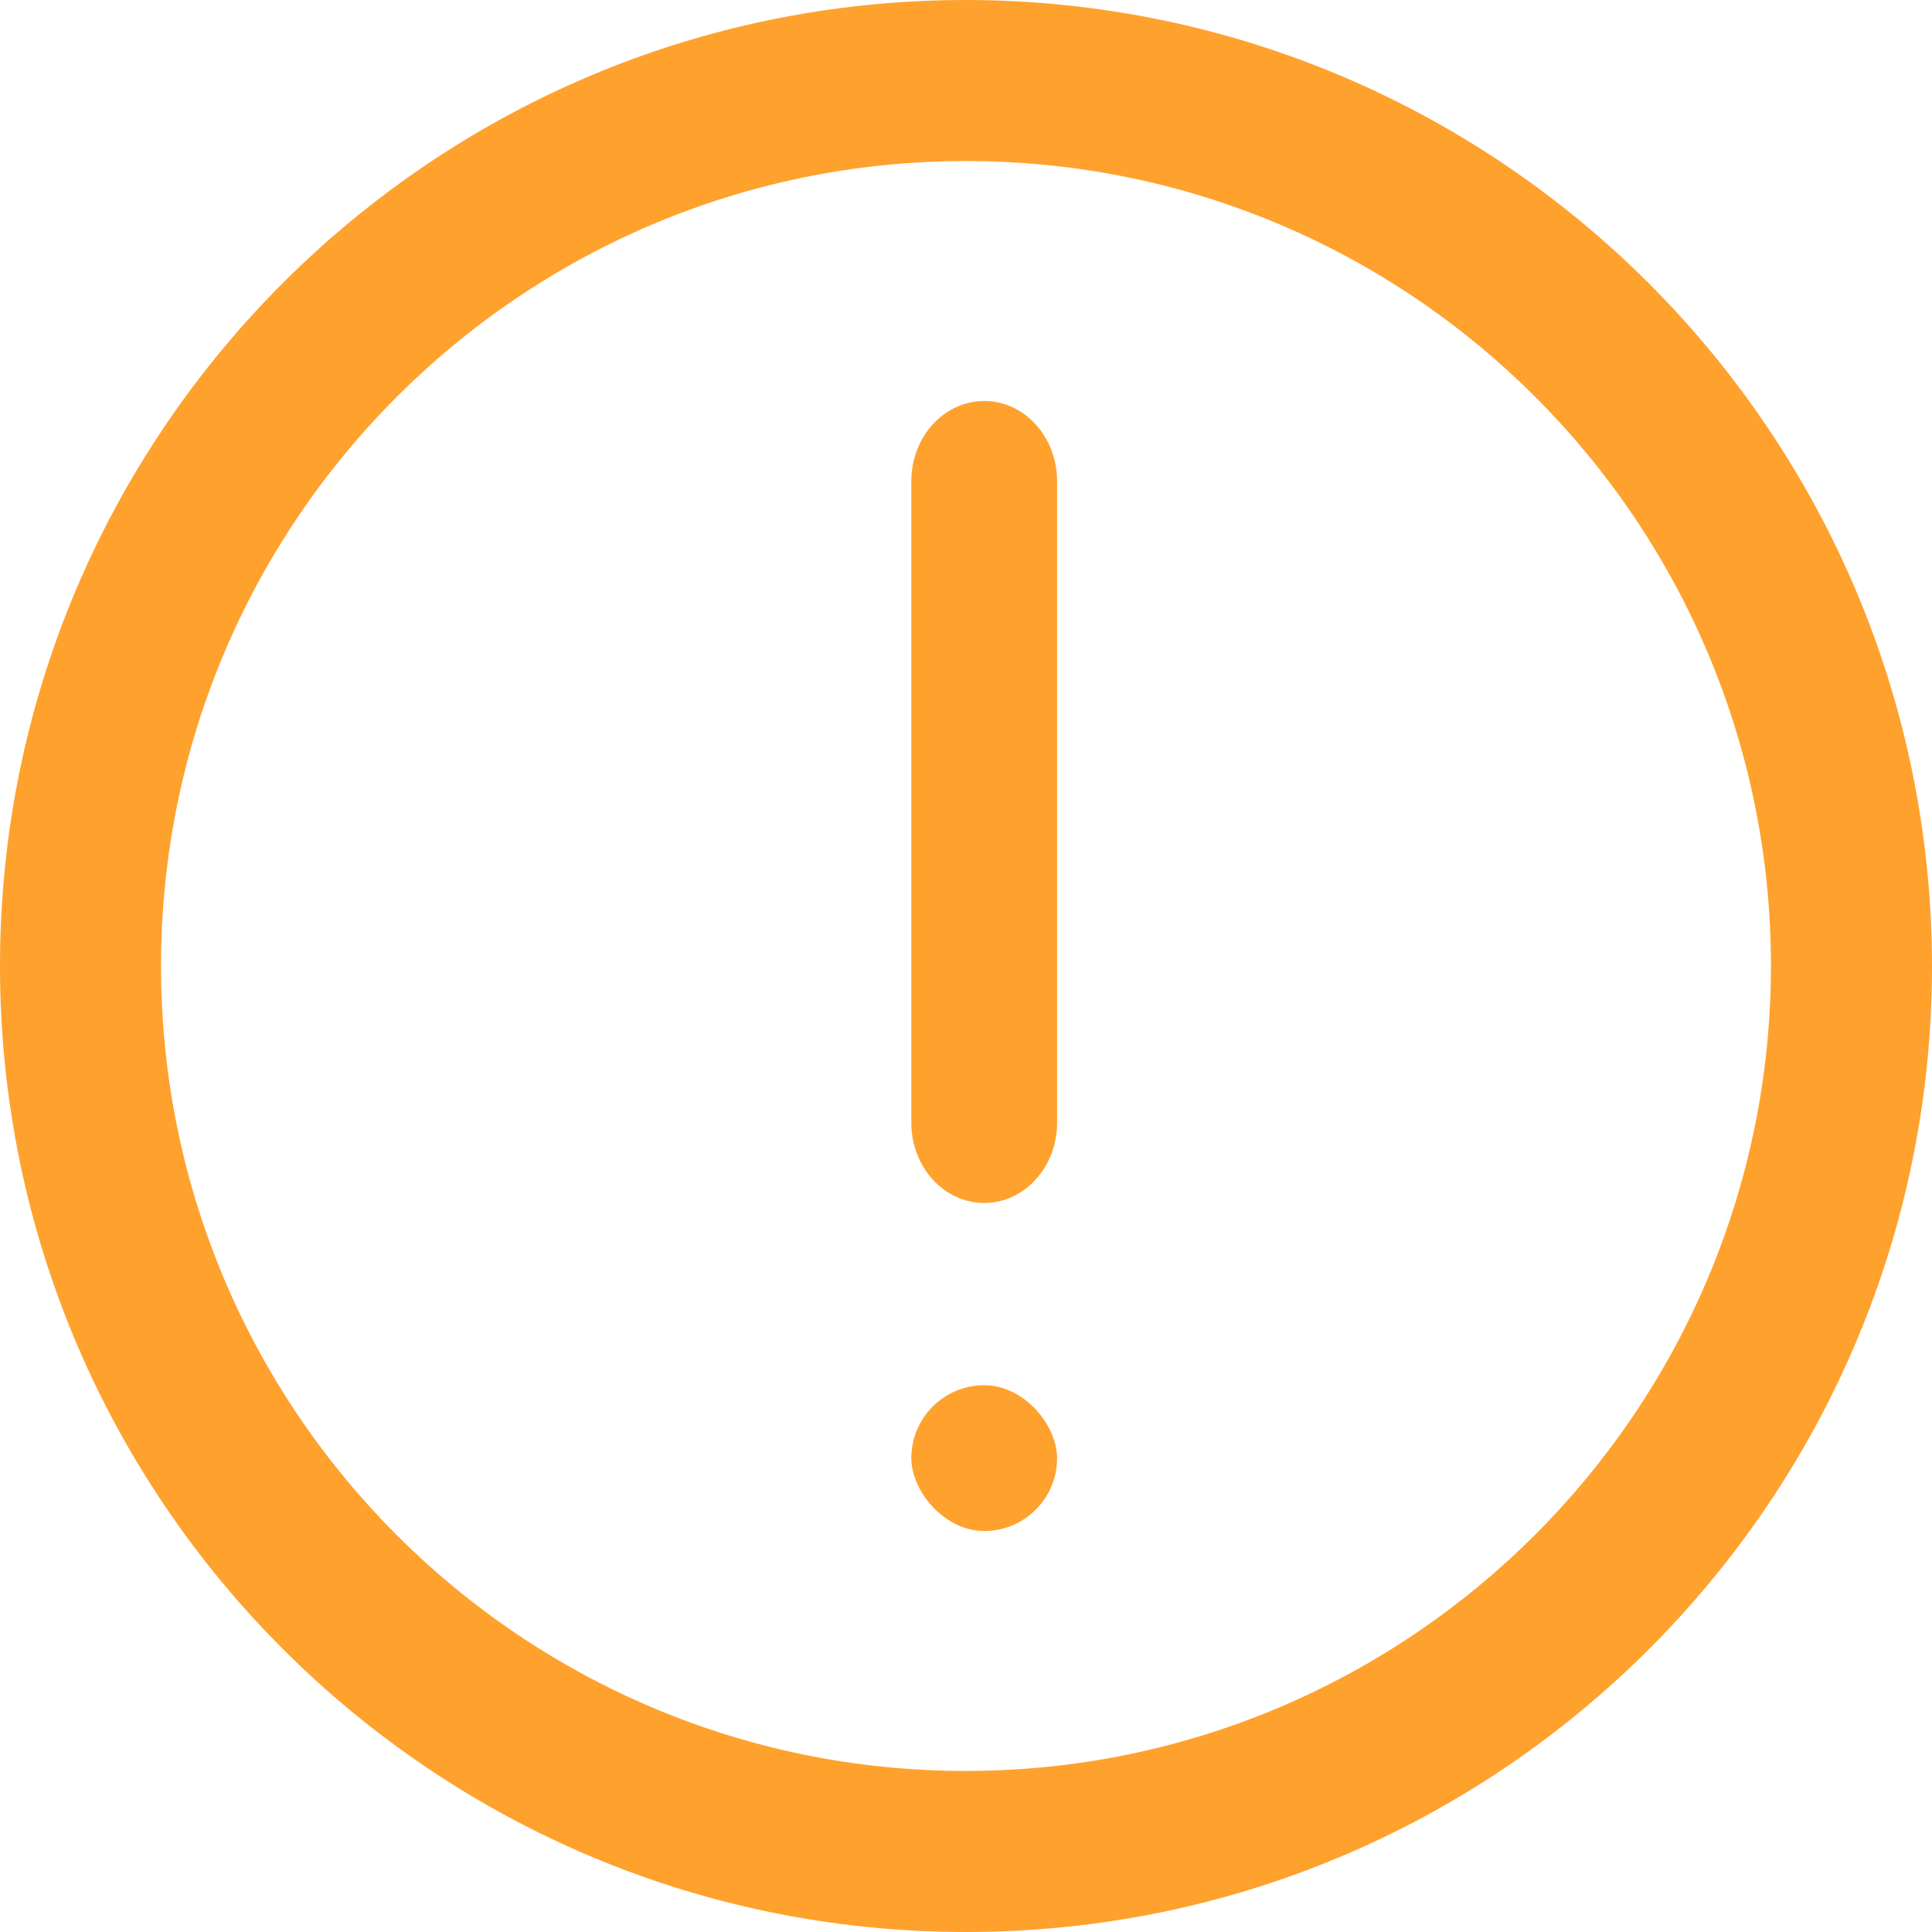
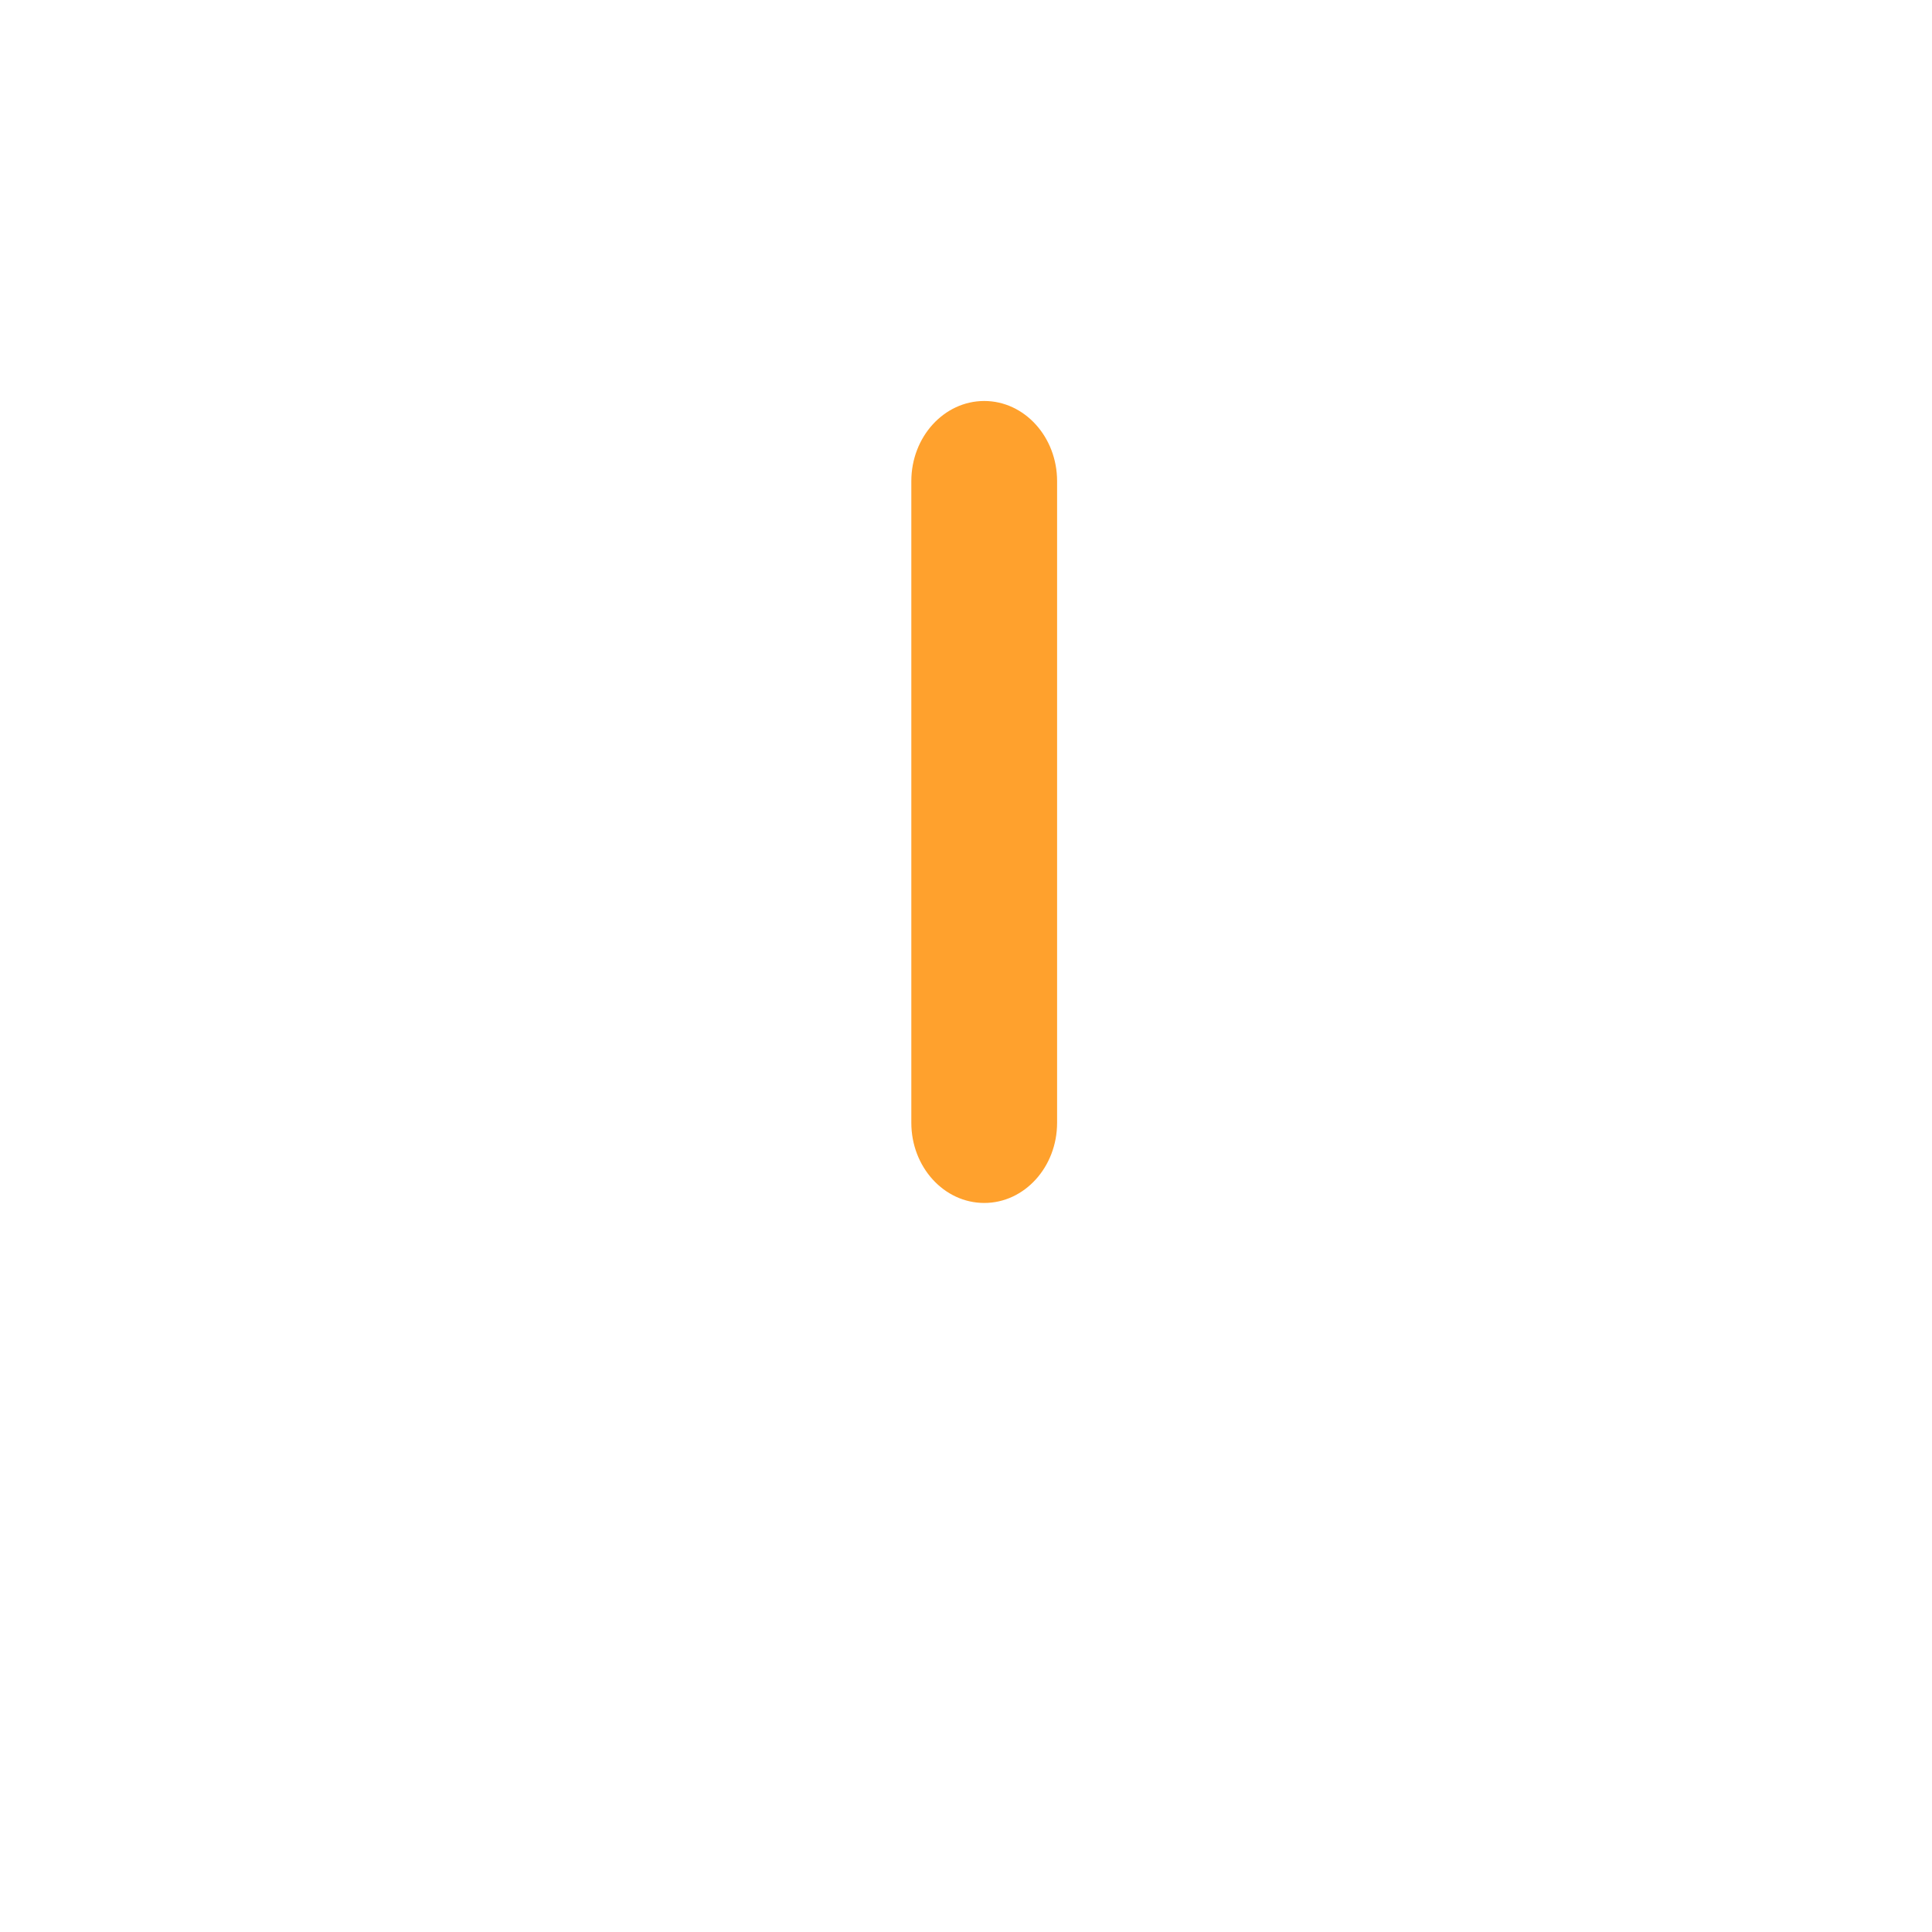
<svg xmlns="http://www.w3.org/2000/svg" width="20px" height="20px" viewBox="0 0 20 20" version="1.1">
  <title>fi-rr-exclamation 2</title>
  <desc>Created with Sketch.</desc>
  <g id="Desktop" stroke="none" stroke-width="1" fill="none" fill-rule="evenodd">
    <g id="PáginaPieza---2-piezas" transform="translate(-981, -1359)" fill="#FFA12D" fill-rule="nonzero">
      <g id="fi-rr-exclamation-2" transform="translate(981, 1359)">
        <g id="fi-rr-exclamation">
-           <path d="M10,0 C4.477,0 0,4.477 0,10 C0,15.523 4.477,20 10,20 C15.523,20 20,15.523 20,10 C19.994,4.48 15.52,0.006 10,0 Z M10,18.333 C5.398,18.333 1.667,14.602 1.667,10 C1.667,5.398 5.398,1.667 10,1.667 C14.602,1.667 18.333,5.398 18.333,10 C18.328,14.6 14.6,18.328 10,18.333 L10,18.333 Z" id="Shape" />
          <path d="M10.189,4.151 C9.772,4.151 9.434,4.523 9.434,4.981 L9.434,11.623 C9.434,12.081 9.772,12.453 10.189,12.453 C10.605,12.453 10.943,12.081 10.943,11.623 L10.943,4.981 C10.943,4.523 10.605,4.151 10.189,4.151 Z" id="Path" />
-           <rect id="Rectangle" x="9.434" y="14.34" width="1.509" height="1.509" rx="0.755" />
        </g>
      </g>
    </g>
  </g>
</svg>